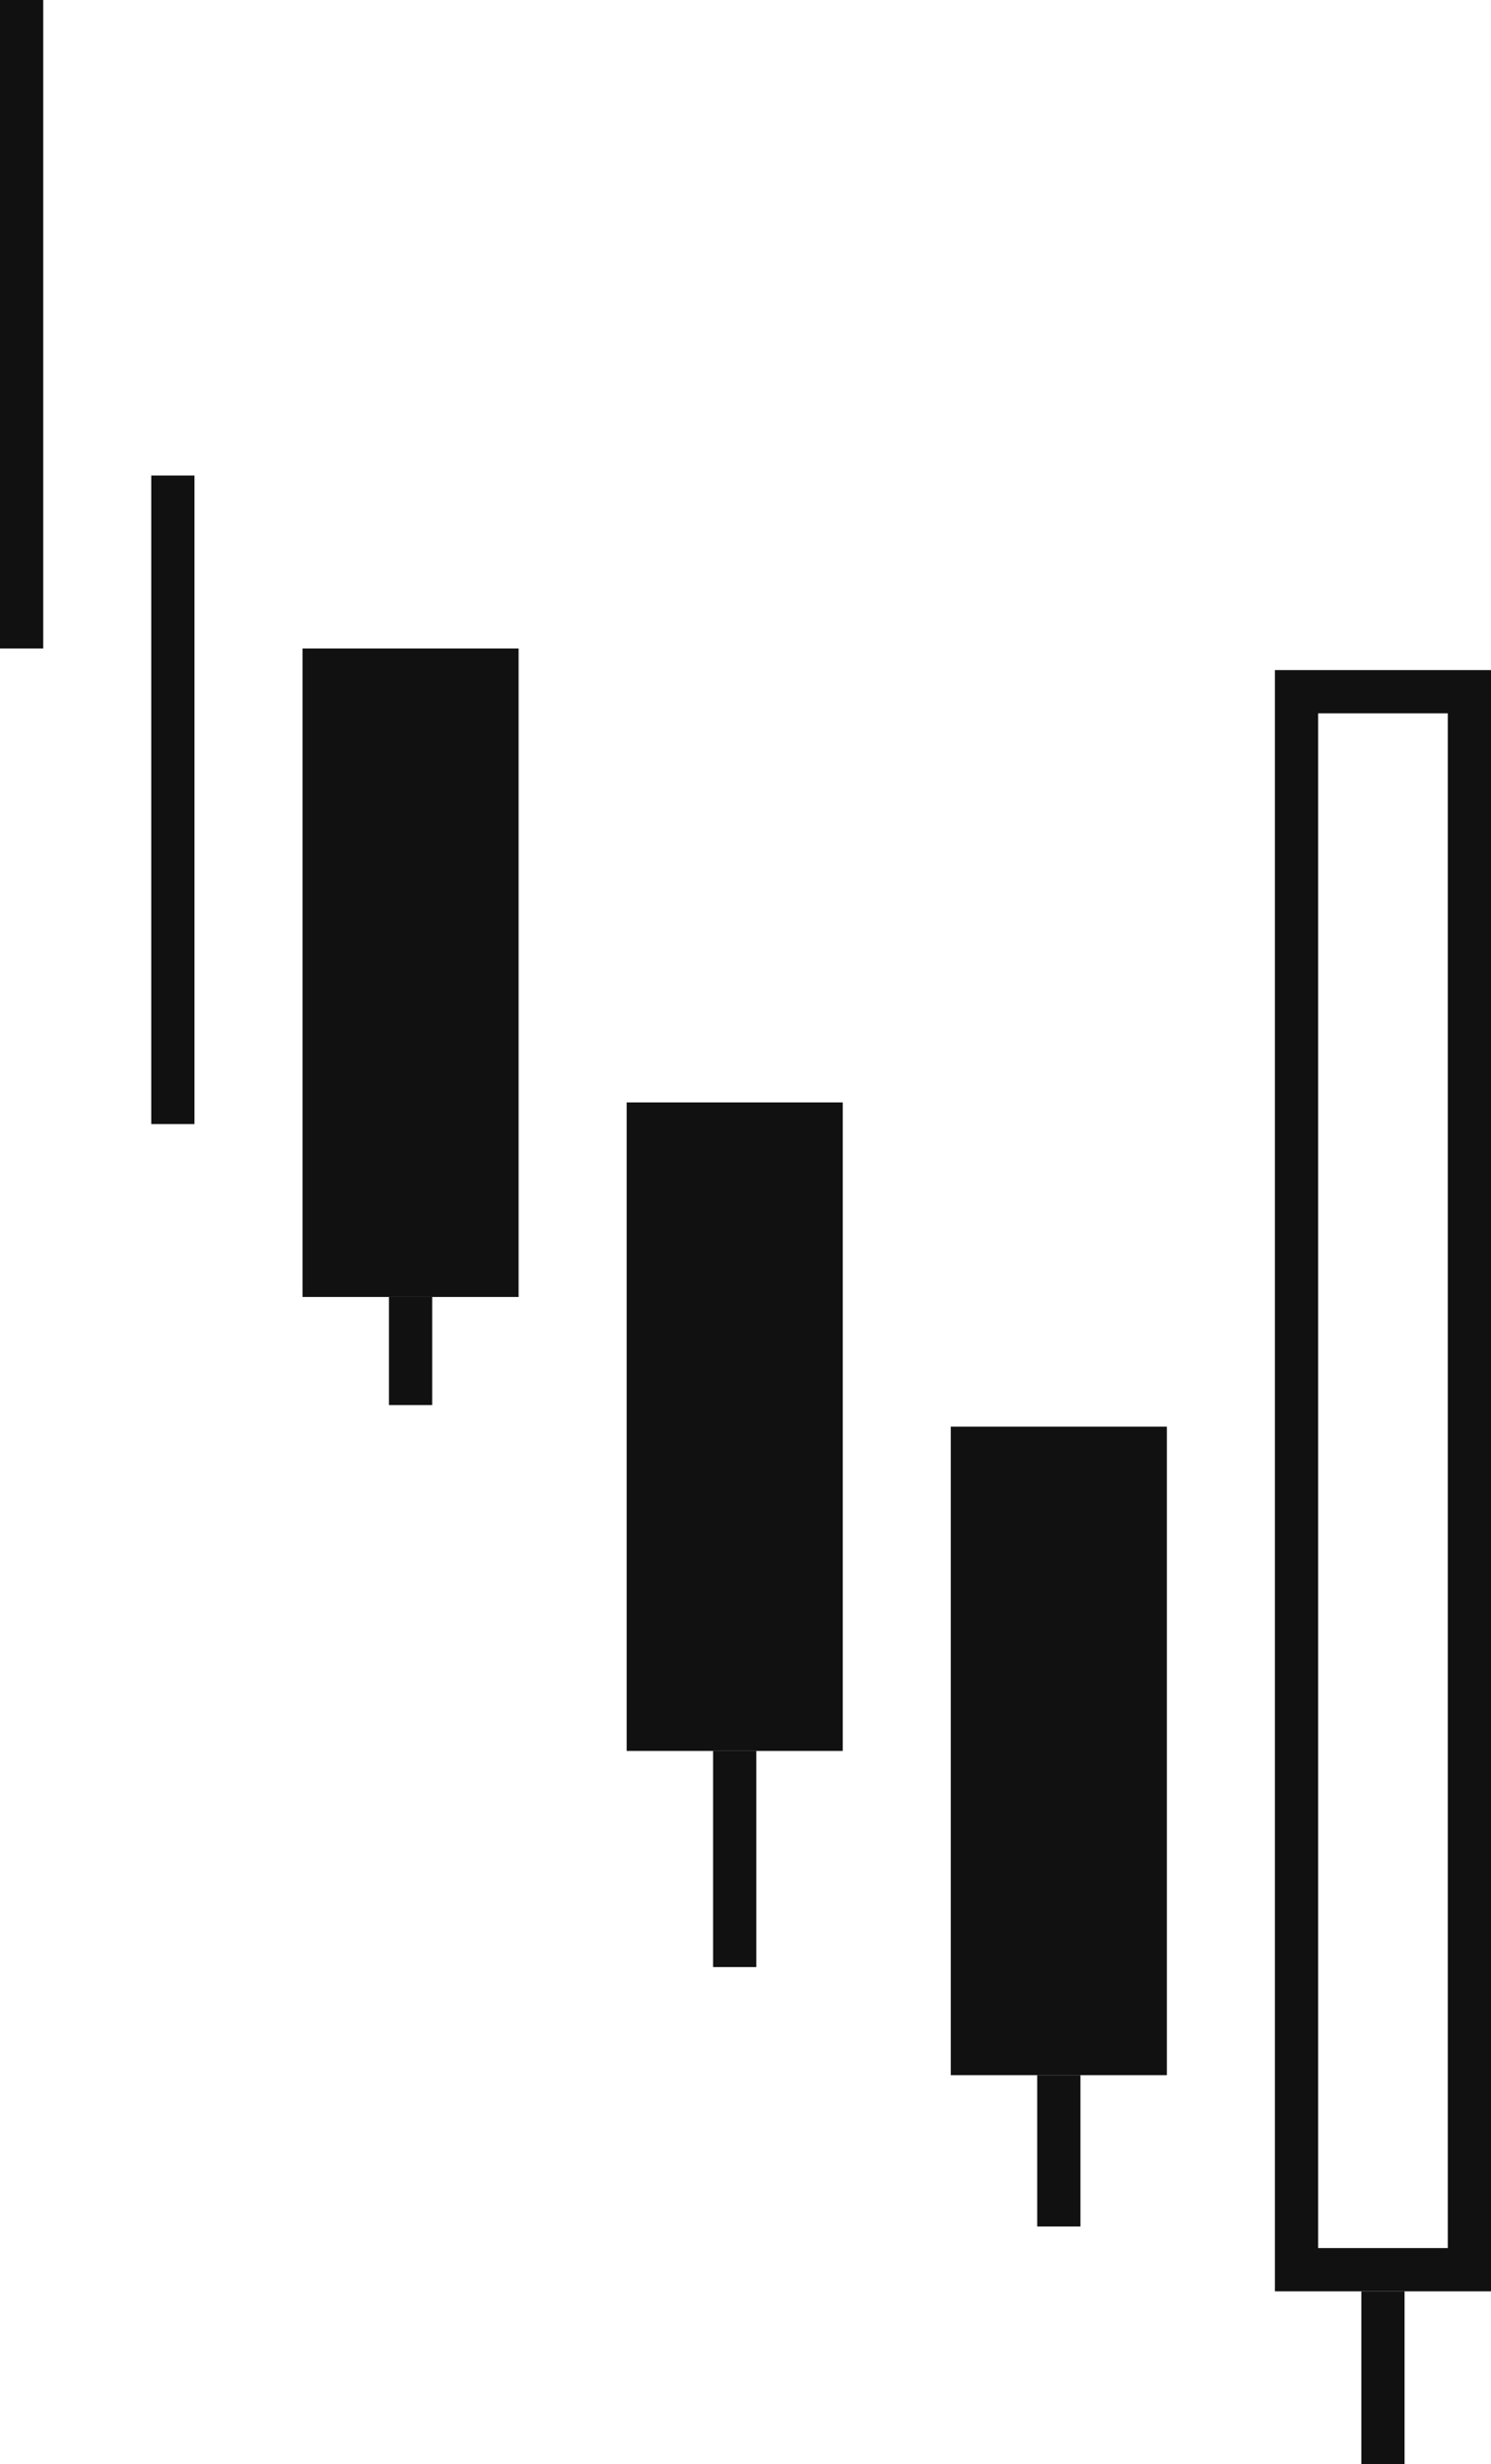
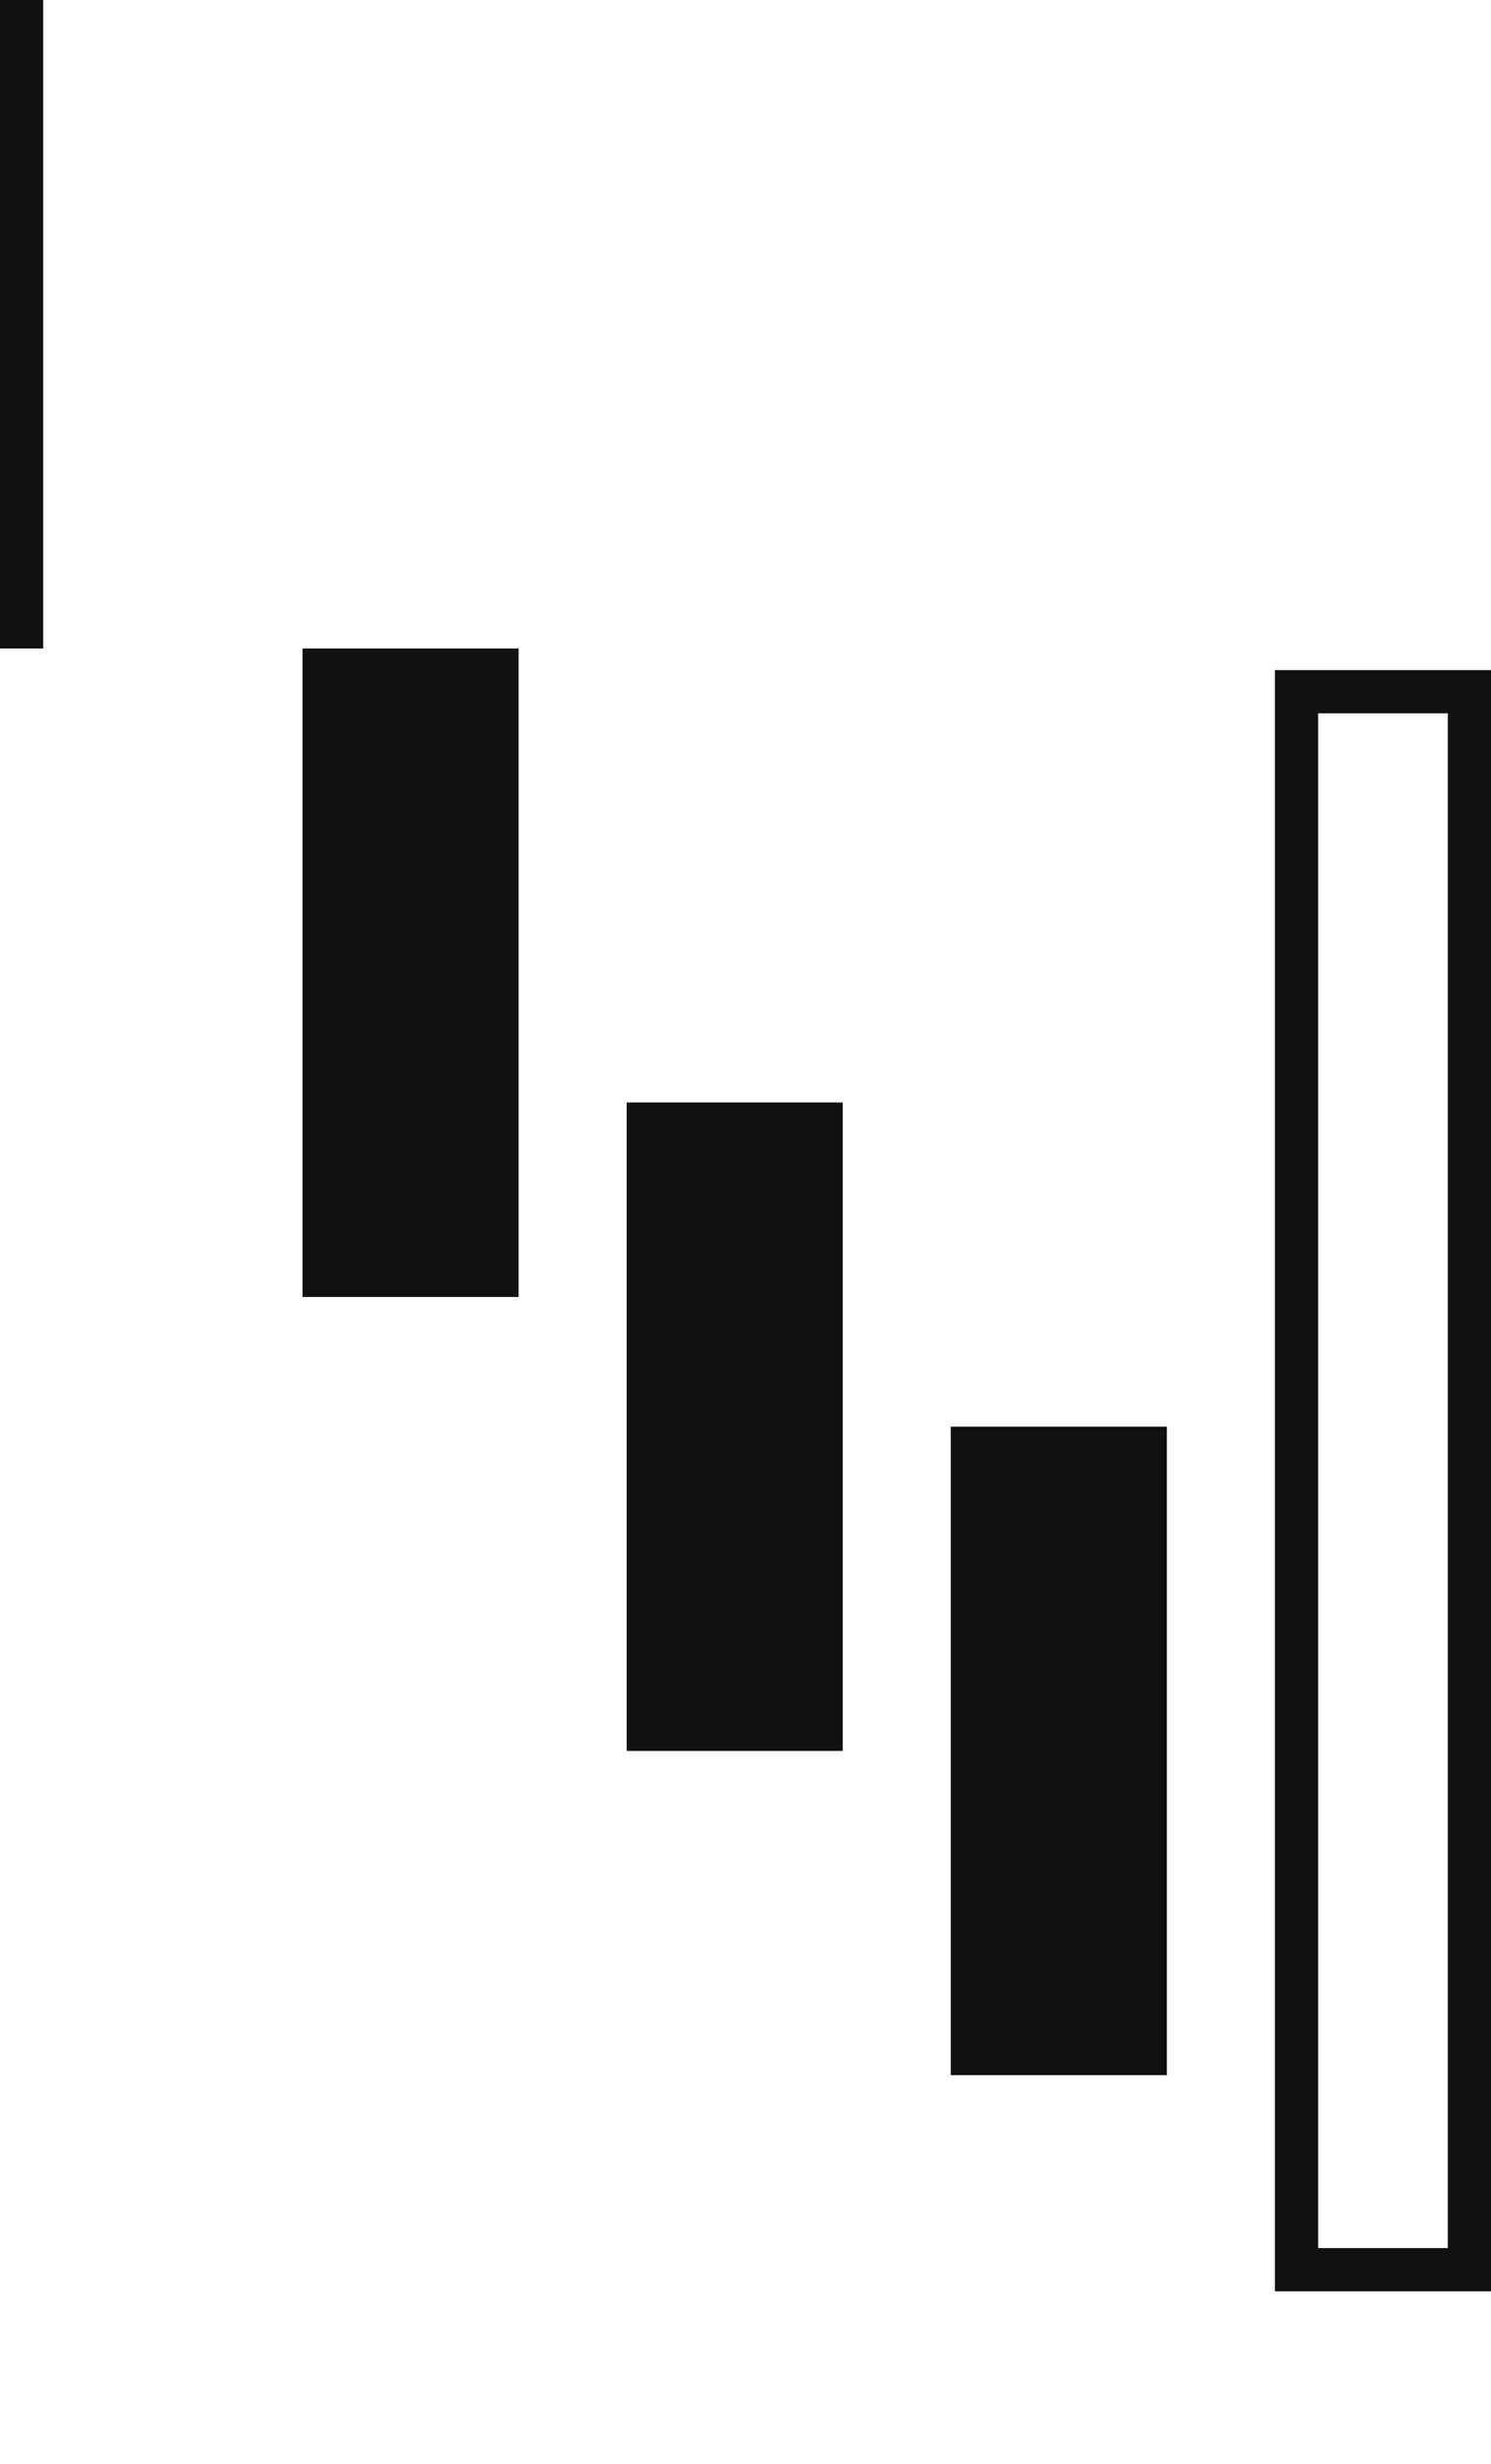
<svg xmlns="http://www.w3.org/2000/svg" width="69" height="114" viewBox="0 0 69 114" fill="none">
-   <rect x="7" y="22" width="2" height="30" fill="#111111" />
  <rect width="2" height="30" fill="#111111" />
  <rect x="44" y="66" width="10" height="30" fill="#111111" />
-   <rect x="48" y="96" width="2" height="7" fill="#111111" />
  <rect x="29" y="51" width="10" height="30" fill="#111111" />
-   <rect x="33" y="81" width="2" height="10" fill="#111111" />
  <rect x="14" y="30" width="10" height="30" fill="#111111" />
-   <rect x="18" y="60" width="2" height="5" fill="#111111" />
  <rect x="60" y="32" width="8" height="73" stroke="#111111" stroke-width="2" />
-   <rect x="63" y="106" width="2" height="8" fill="#111111" />
</svg>